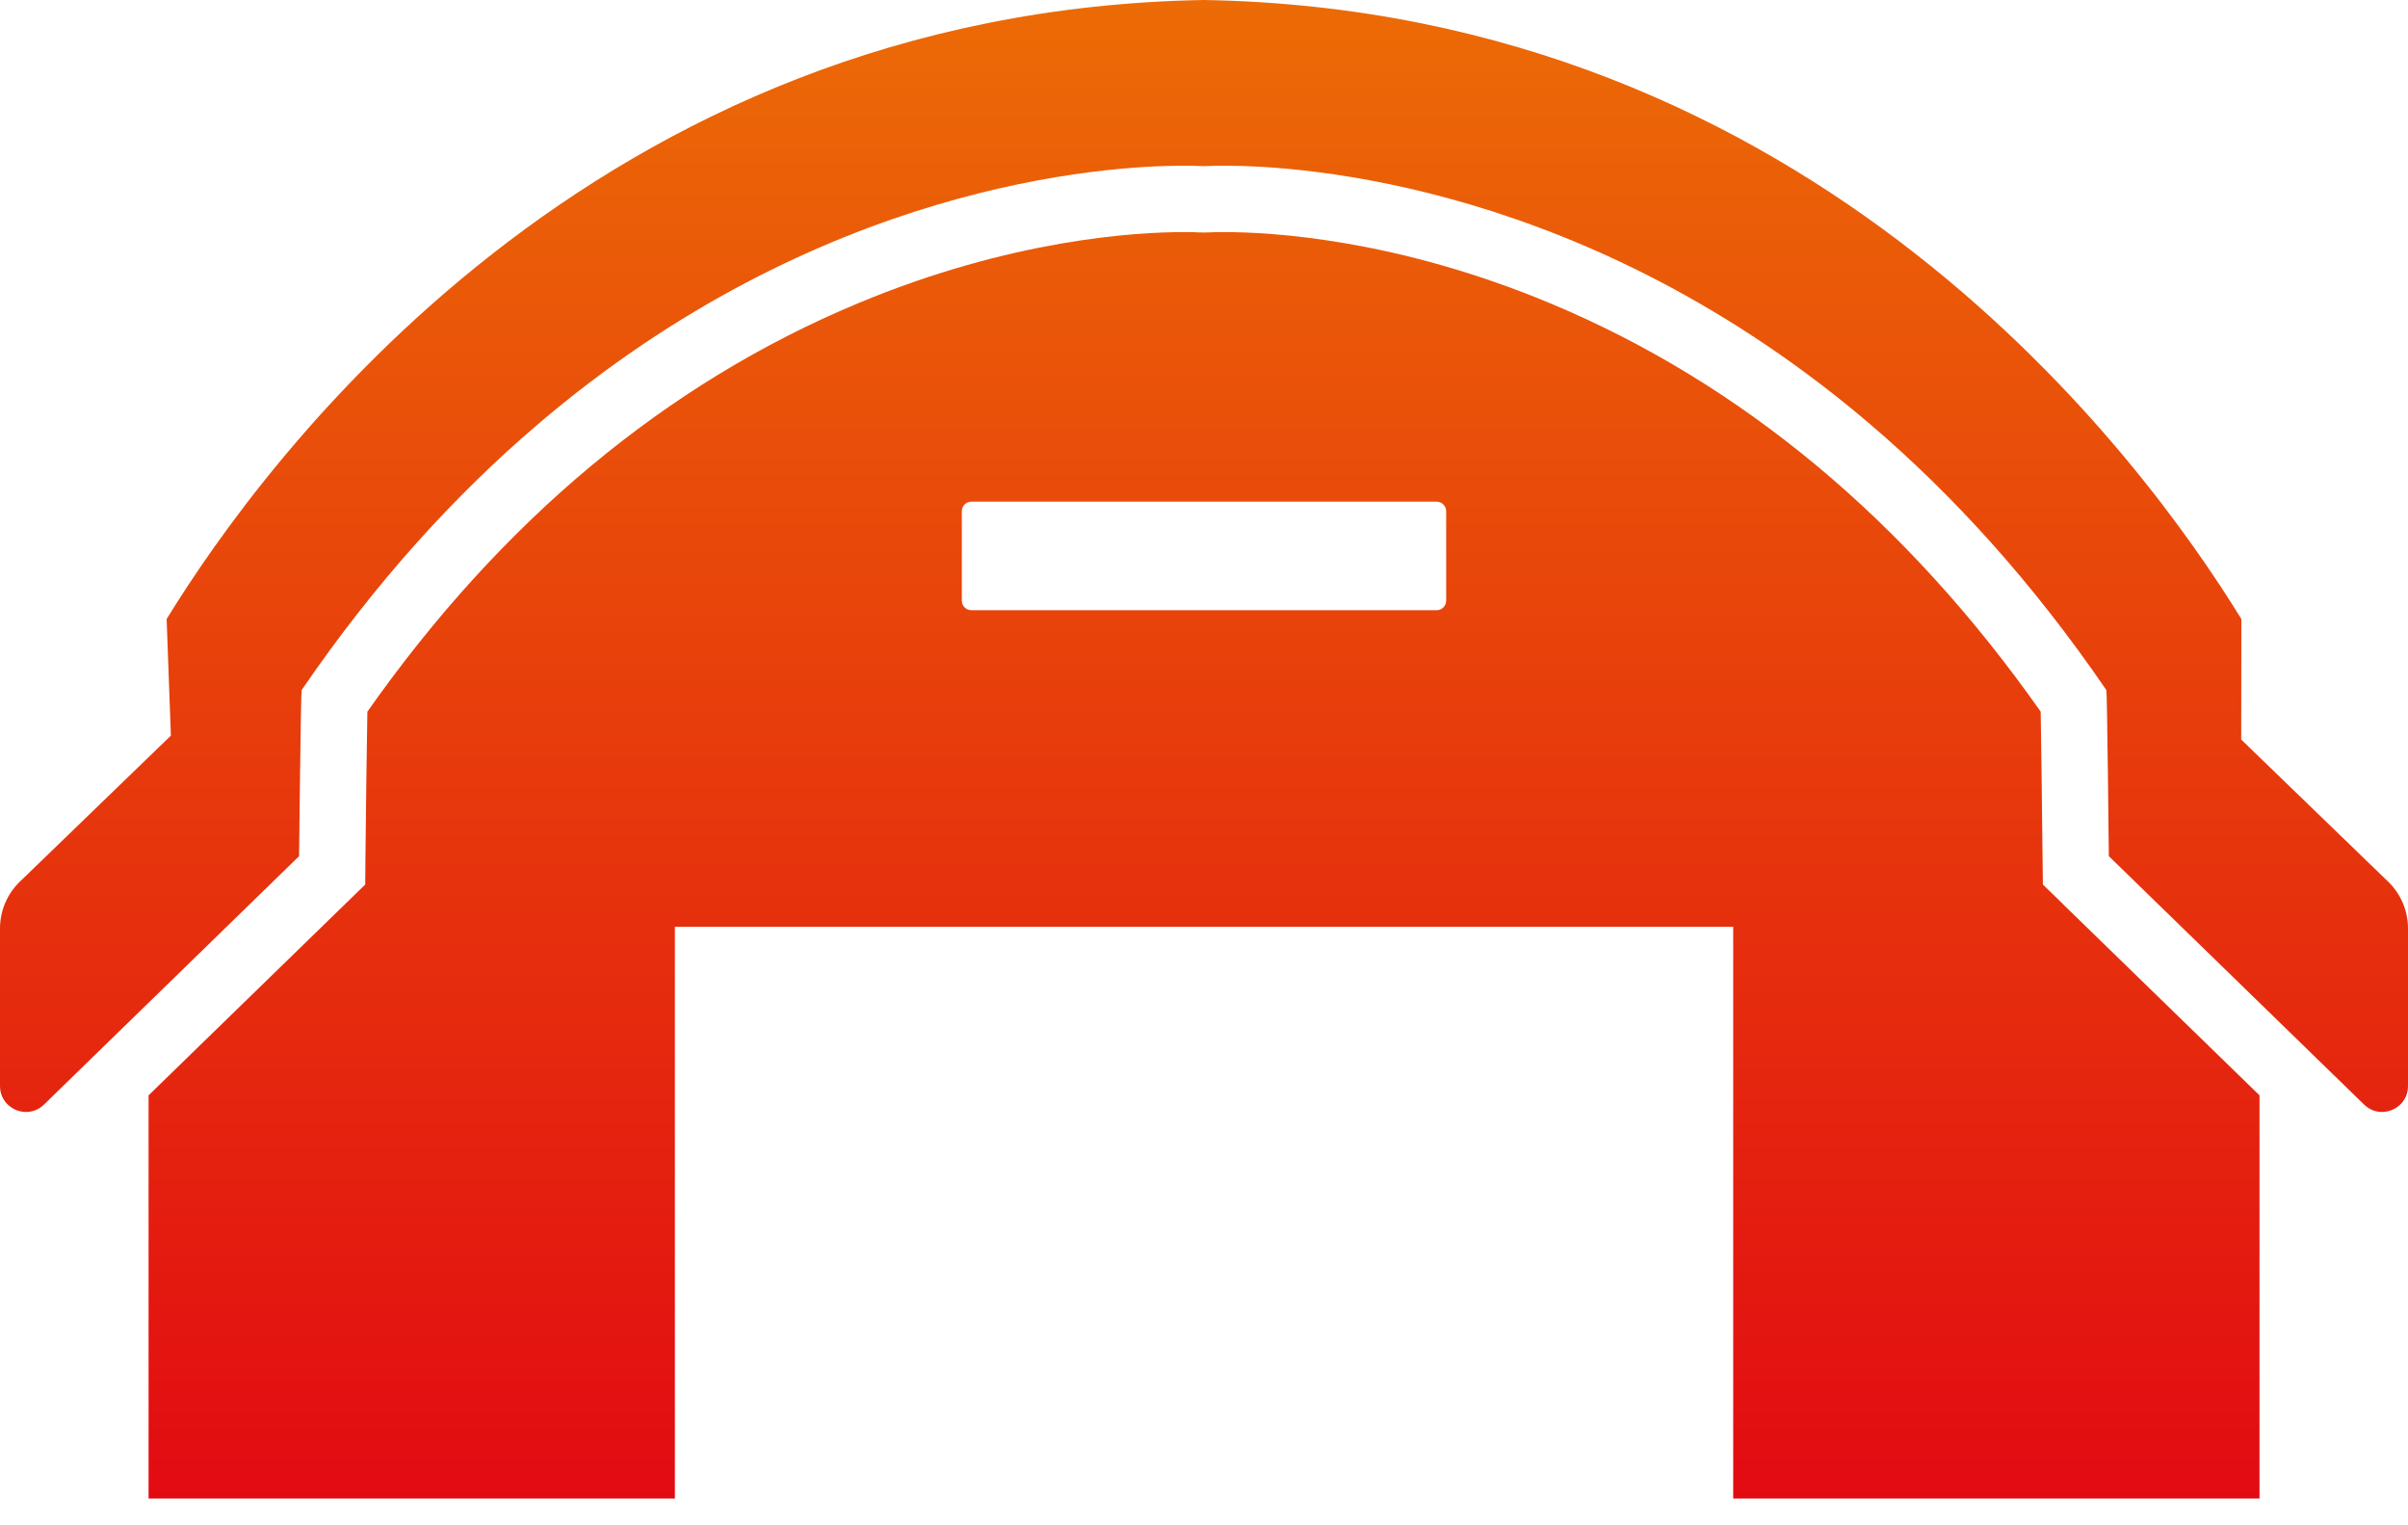
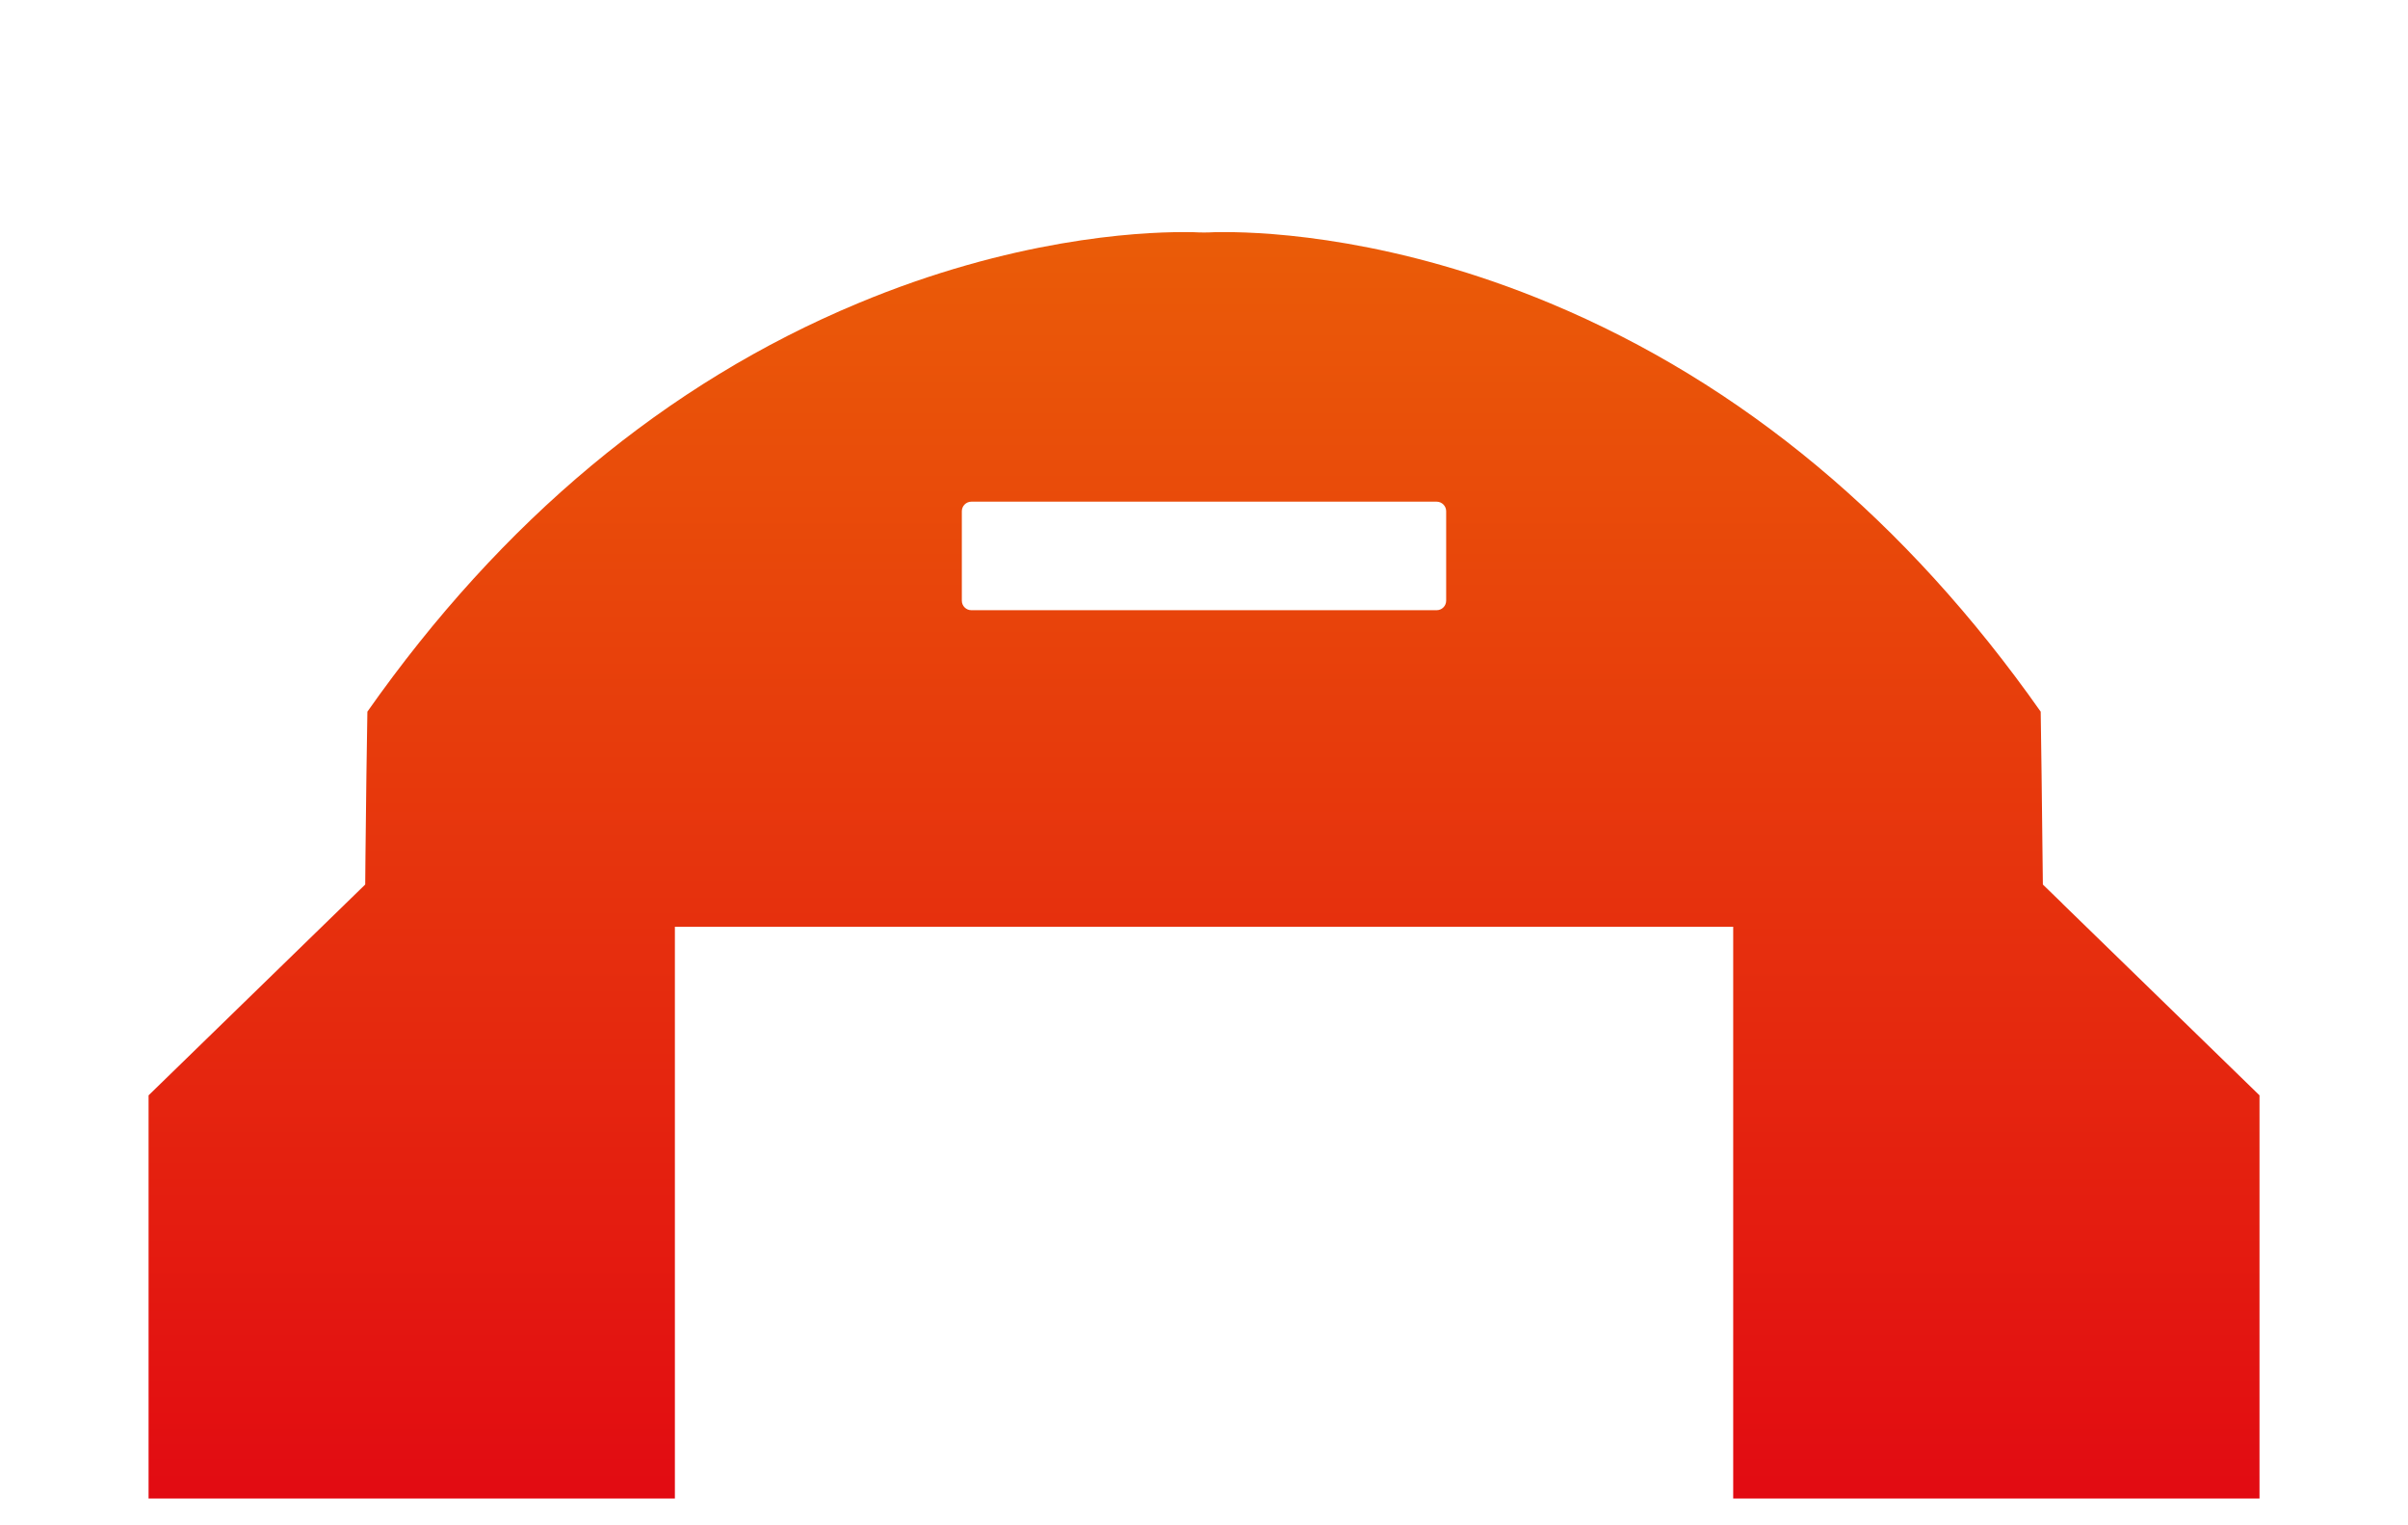
<svg xmlns="http://www.w3.org/2000/svg" width="30" height="19" viewBox="0 0 30 19" fill="none">
  <path d="M28.15 13.644L25.697 11.258L25.697 11.257L25.451 11.018L25.447 10.674C25.44 9.988 25.43 9.232 25.424 8.865C23.749 6.484 21.696 4.773 19.316 3.779C17.395 2.977 15.837 2.891 15.256 2.891C15.152 2.891 15.087 2.893 15.063 2.895C15.042 2.896 15.021 2.896 15 2.896C14.979 2.896 14.958 2.896 14.936 2.895C14.913 2.893 14.848 2.891 14.744 2.891C14.163 2.891 12.605 2.977 10.684 3.78C8.304 4.773 6.251 6.484 4.577 8.865C4.57 9.232 4.56 9.988 4.553 10.674L4.55 11.018L1.851 13.644V18.666H8.408V11.544H21.593V18.666H28.15V13.644ZM18.017 7.482C18.017 7.548 17.964 7.601 17.898 7.601H12.102C12.036 7.601 11.983 7.548 11.983 7.482V6.368C11.983 6.303 12.036 6.249 12.102 6.249H17.898C17.964 6.249 18.017 6.303 18.017 6.368V7.482Z" fill="url(#paint0_linear_213_1715)" />
-   <path d="M27.924 7.711C26.703 5.725 22.622 0.131 15 0C7.378 0.131 3.297 5.725 2.076 7.711L2.129 9.163L0.26 10.97C0.094 11.124 0 11.339 0 11.565V13.528C0 13.722 0.159 13.851 0.325 13.851C0.403 13.851 0.482 13.823 0.548 13.759L3.726 10.665C3.726 10.665 3.748 8.609 3.758 8.596C4.688 7.235 5.683 6.156 6.681 5.302C10.204 2.285 13.774 2.064 14.744 2.064C14.866 2.064 14.946 2.068 14.981 2.069C14.987 2.07 14.994 2.07 15 2.07C15.007 2.07 15.013 2.07 15.019 2.069C15.054 2.068 15.135 2.064 15.256 2.064C16.226 2.064 19.795 2.285 23.319 5.301C24.317 6.156 25.311 7.234 26.242 8.596C26.252 8.609 26.273 10.665 26.273 10.665L29.453 13.759C29.518 13.823 29.598 13.851 29.675 13.851C29.841 13.851 30 13.722 30 13.528V11.565C30 11.339 29.906 11.124 29.74 10.97L27.922 9.212L27.924 7.711Z" fill="url(#paint1_linear_213_1715)" />
  <defs>
    <linearGradient id="paint0_linear_213_1715" x1="15" y1="18.666" x2="15" y2="0" gradientUnits="userSpaceOnUse">
      <stop stop-color="#E20B12" />
      <stop offset="1" stop-color="#EC6B06" />
    </linearGradient>
    <linearGradient id="paint1_linear_213_1715" x1="15" y1="18.666" x2="15" y2="0" gradientUnits="userSpaceOnUse">
      <stop stop-color="#E20B12" />
      <stop offset="1" stop-color="#EC6B06" />
    </linearGradient>
  </defs>
</svg>